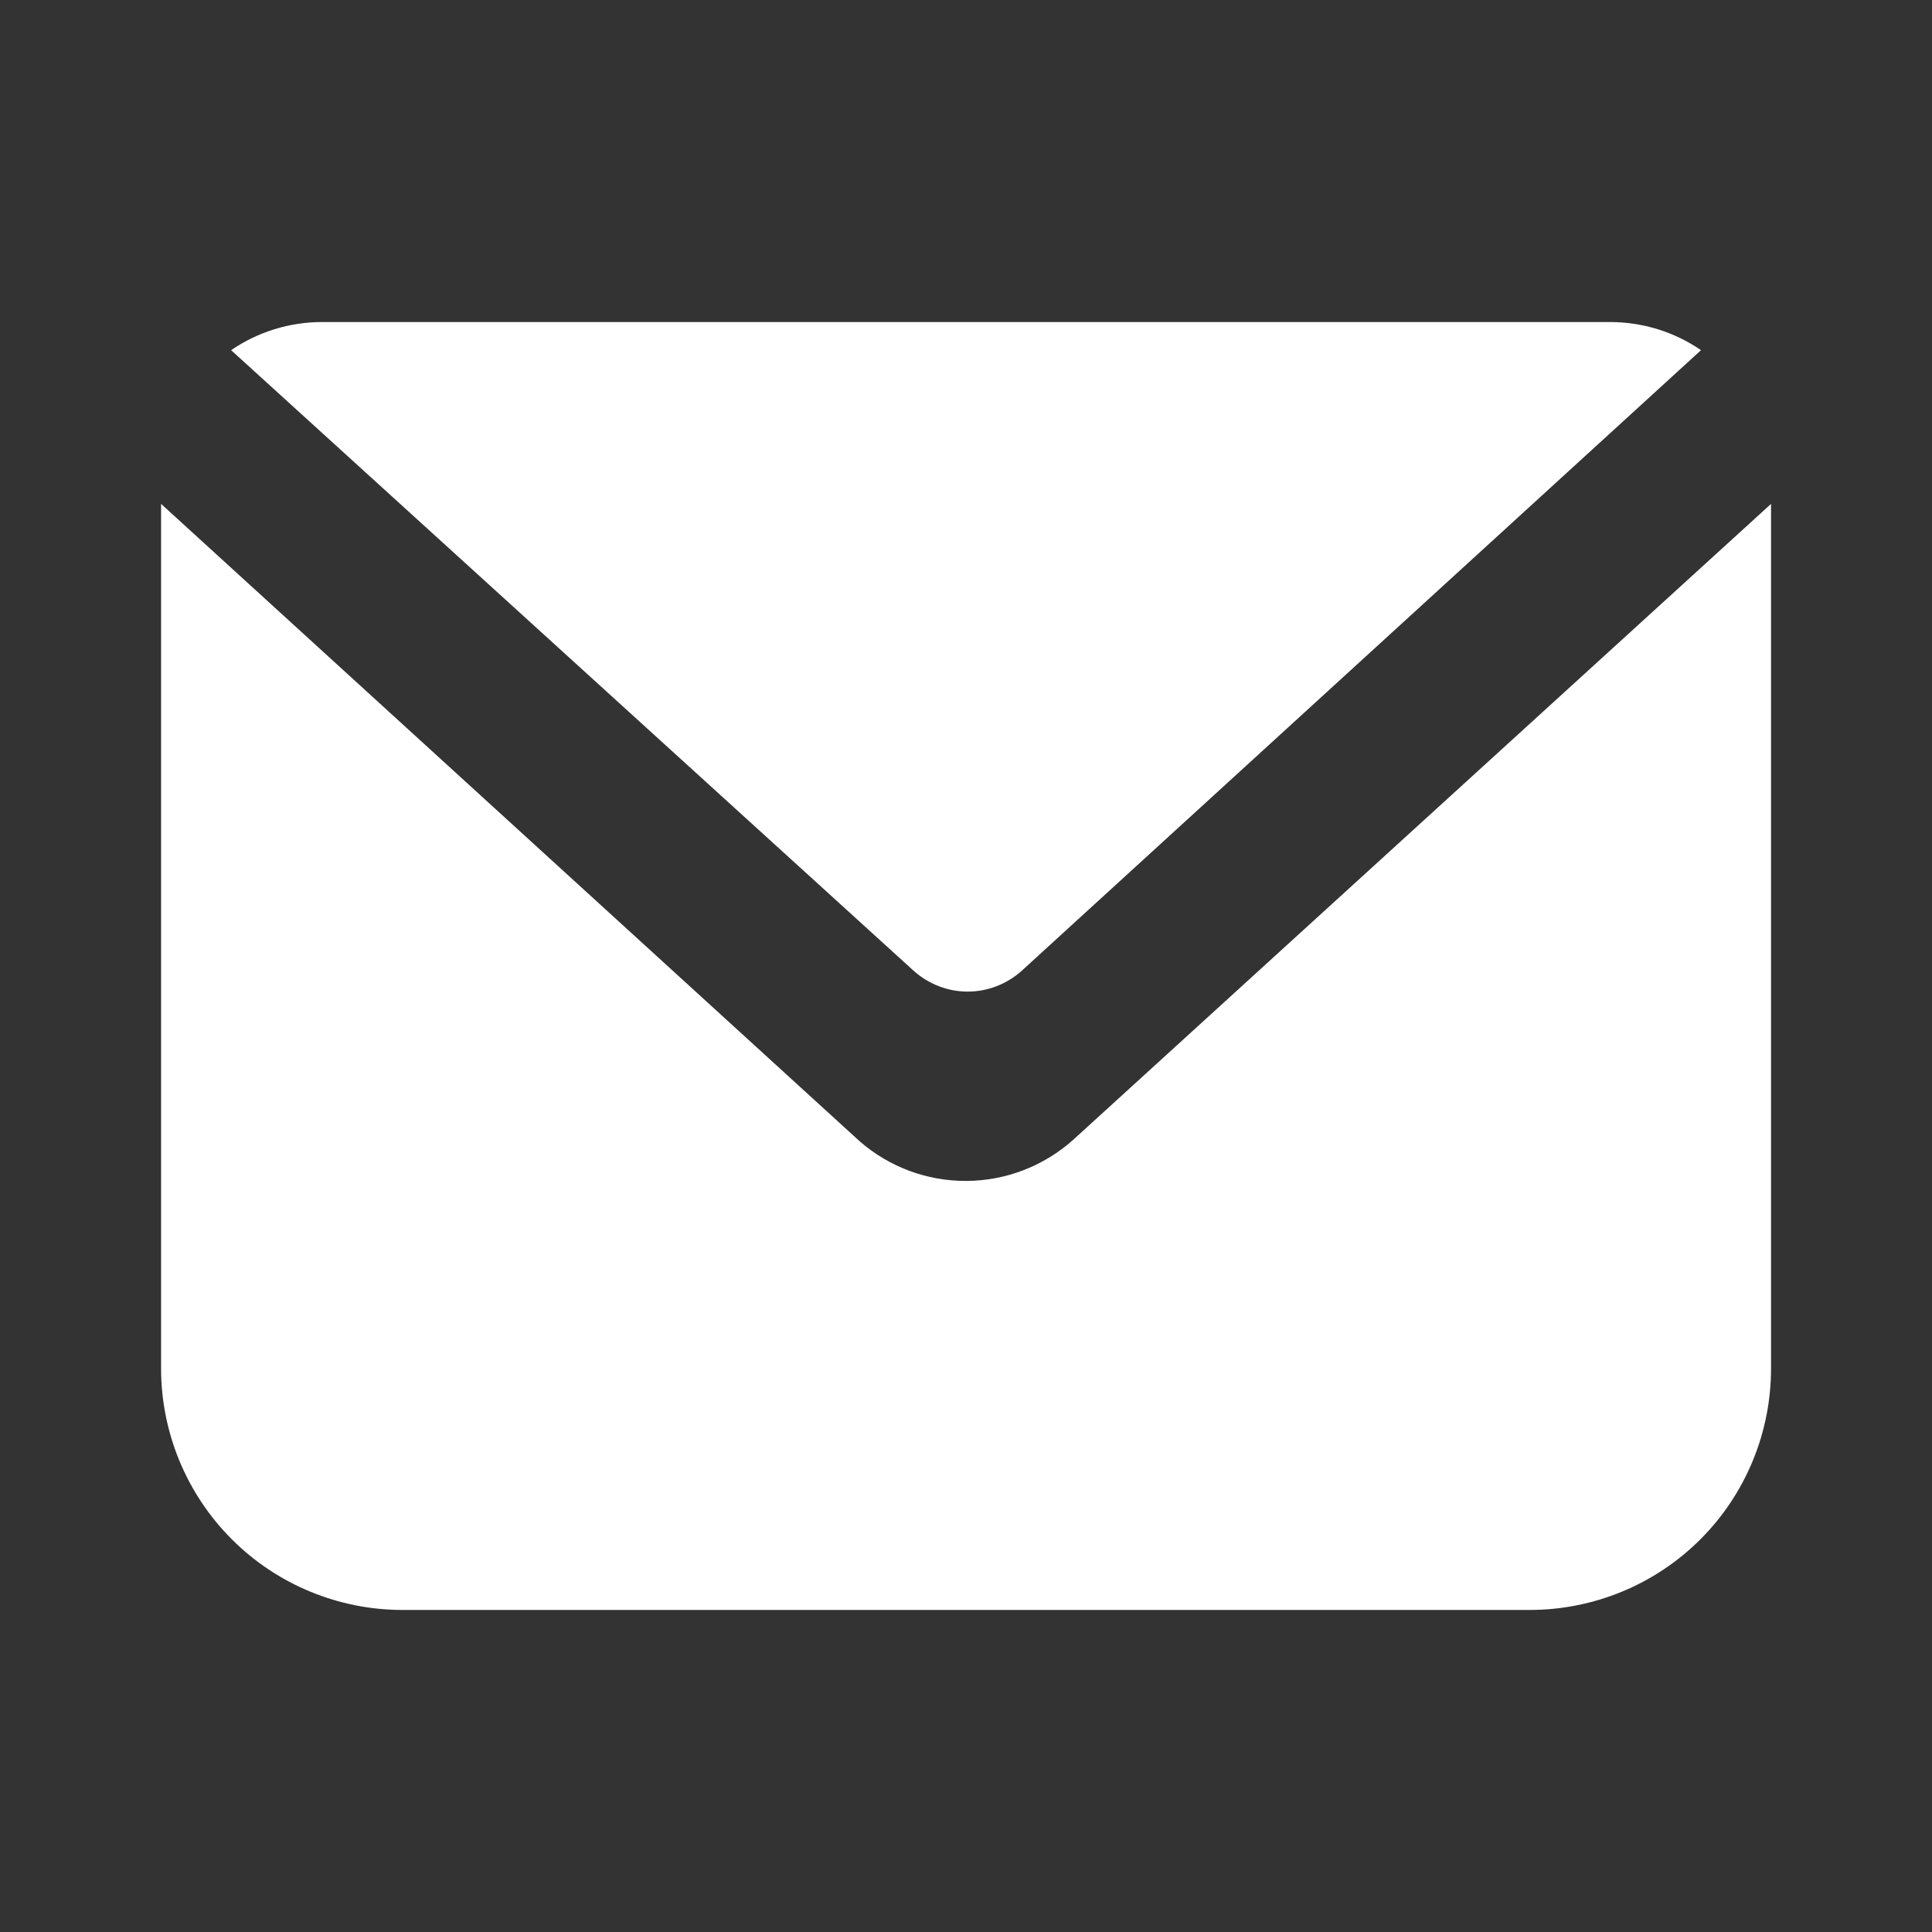
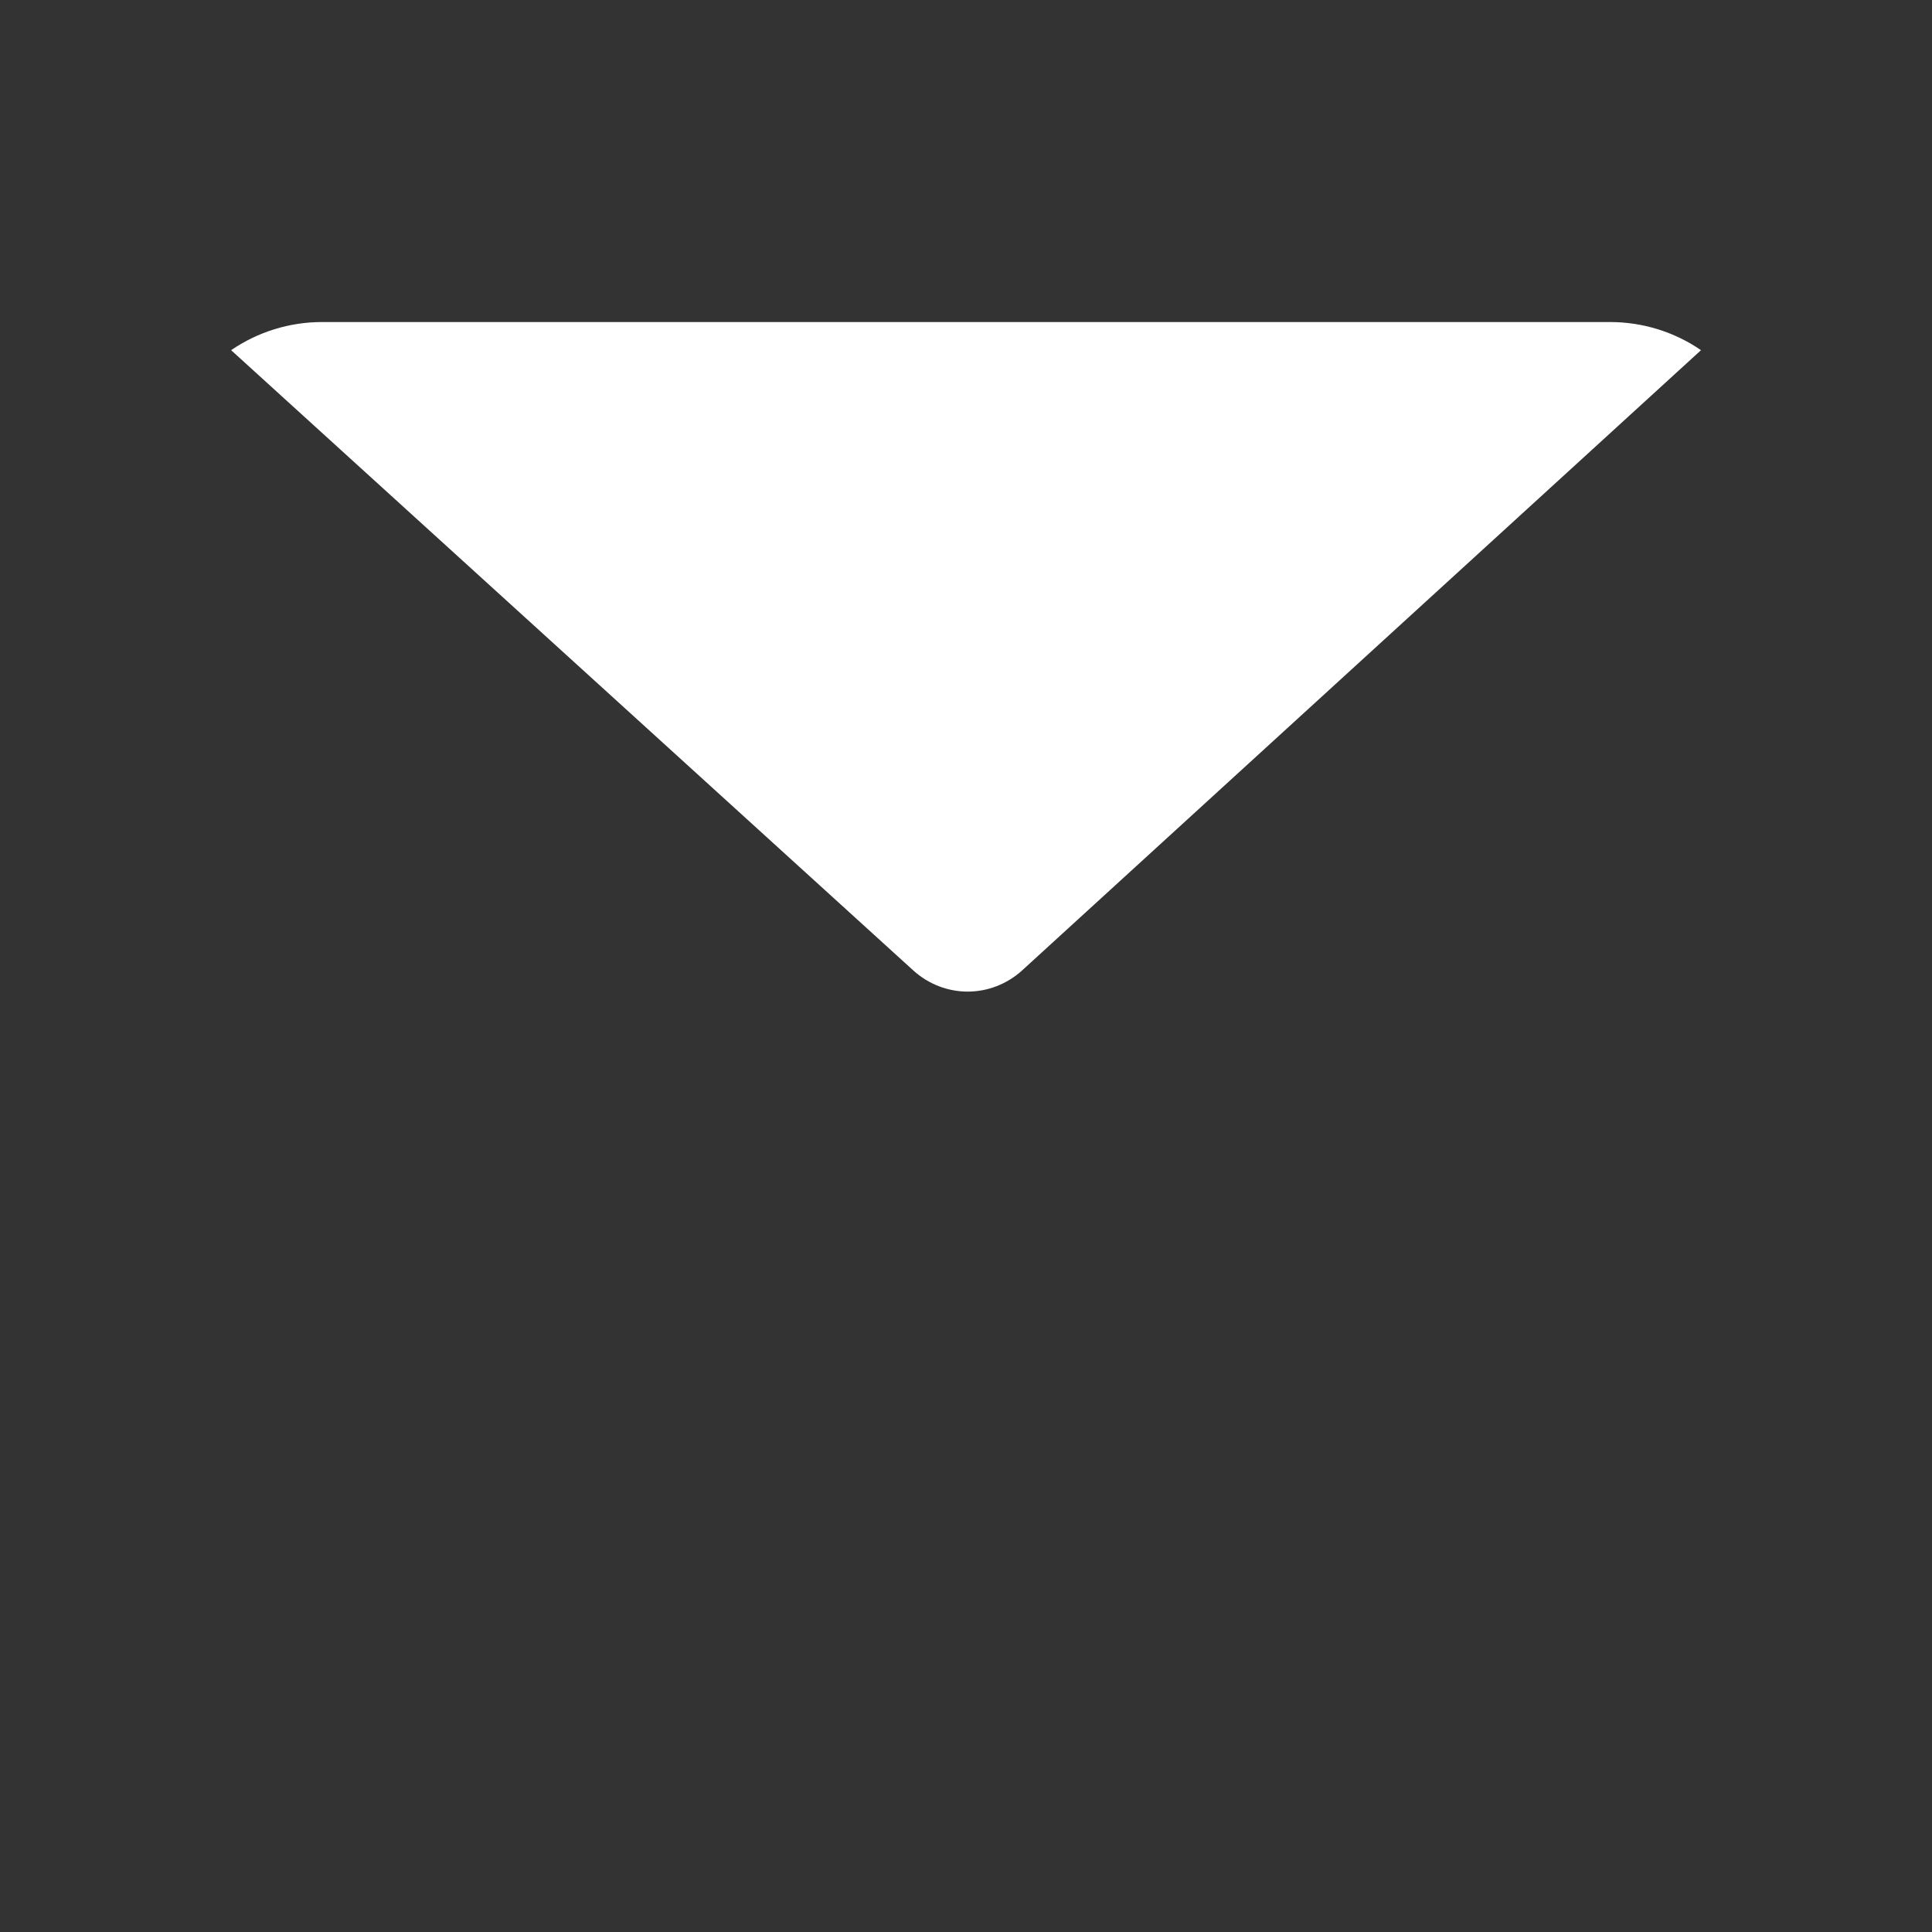
<svg xmlns="http://www.w3.org/2000/svg" width="16" height="16" viewBox="0 0 16 16" fill="none">
  <rect x="0" y="0" width="16" height="16" fill="#333333" stroke="none" />
  <path d="M8.461 8.04C8.338 8.15 8.179 8.212 8.014 8.212C7.849 8.212 7.69 8.15 7.567 8.04L1.914 2.9C2.136 2.748 2.398 2.667 2.667 2.667H13.334C13.603 2.667 13.866 2.748 14.087 2.9L8.461 8.04Z" fill="white" />
-   <path d="M14.667 4.173V11.333C14.667 11.864 14.457 12.373 14.082 12.748C13.707 13.123 13.198 13.333 12.667 13.333H3.334C2.804 13.333 2.295 13.123 1.92 12.748C1.545 12.373 1.334 11.864 1.334 11.333V4.173L7.121 9.453C7.365 9.665 7.677 9.781 8.001 9.78C8.328 9.779 8.643 9.658 8.887 9.44L14.667 4.173Z" fill="white" />
</svg>